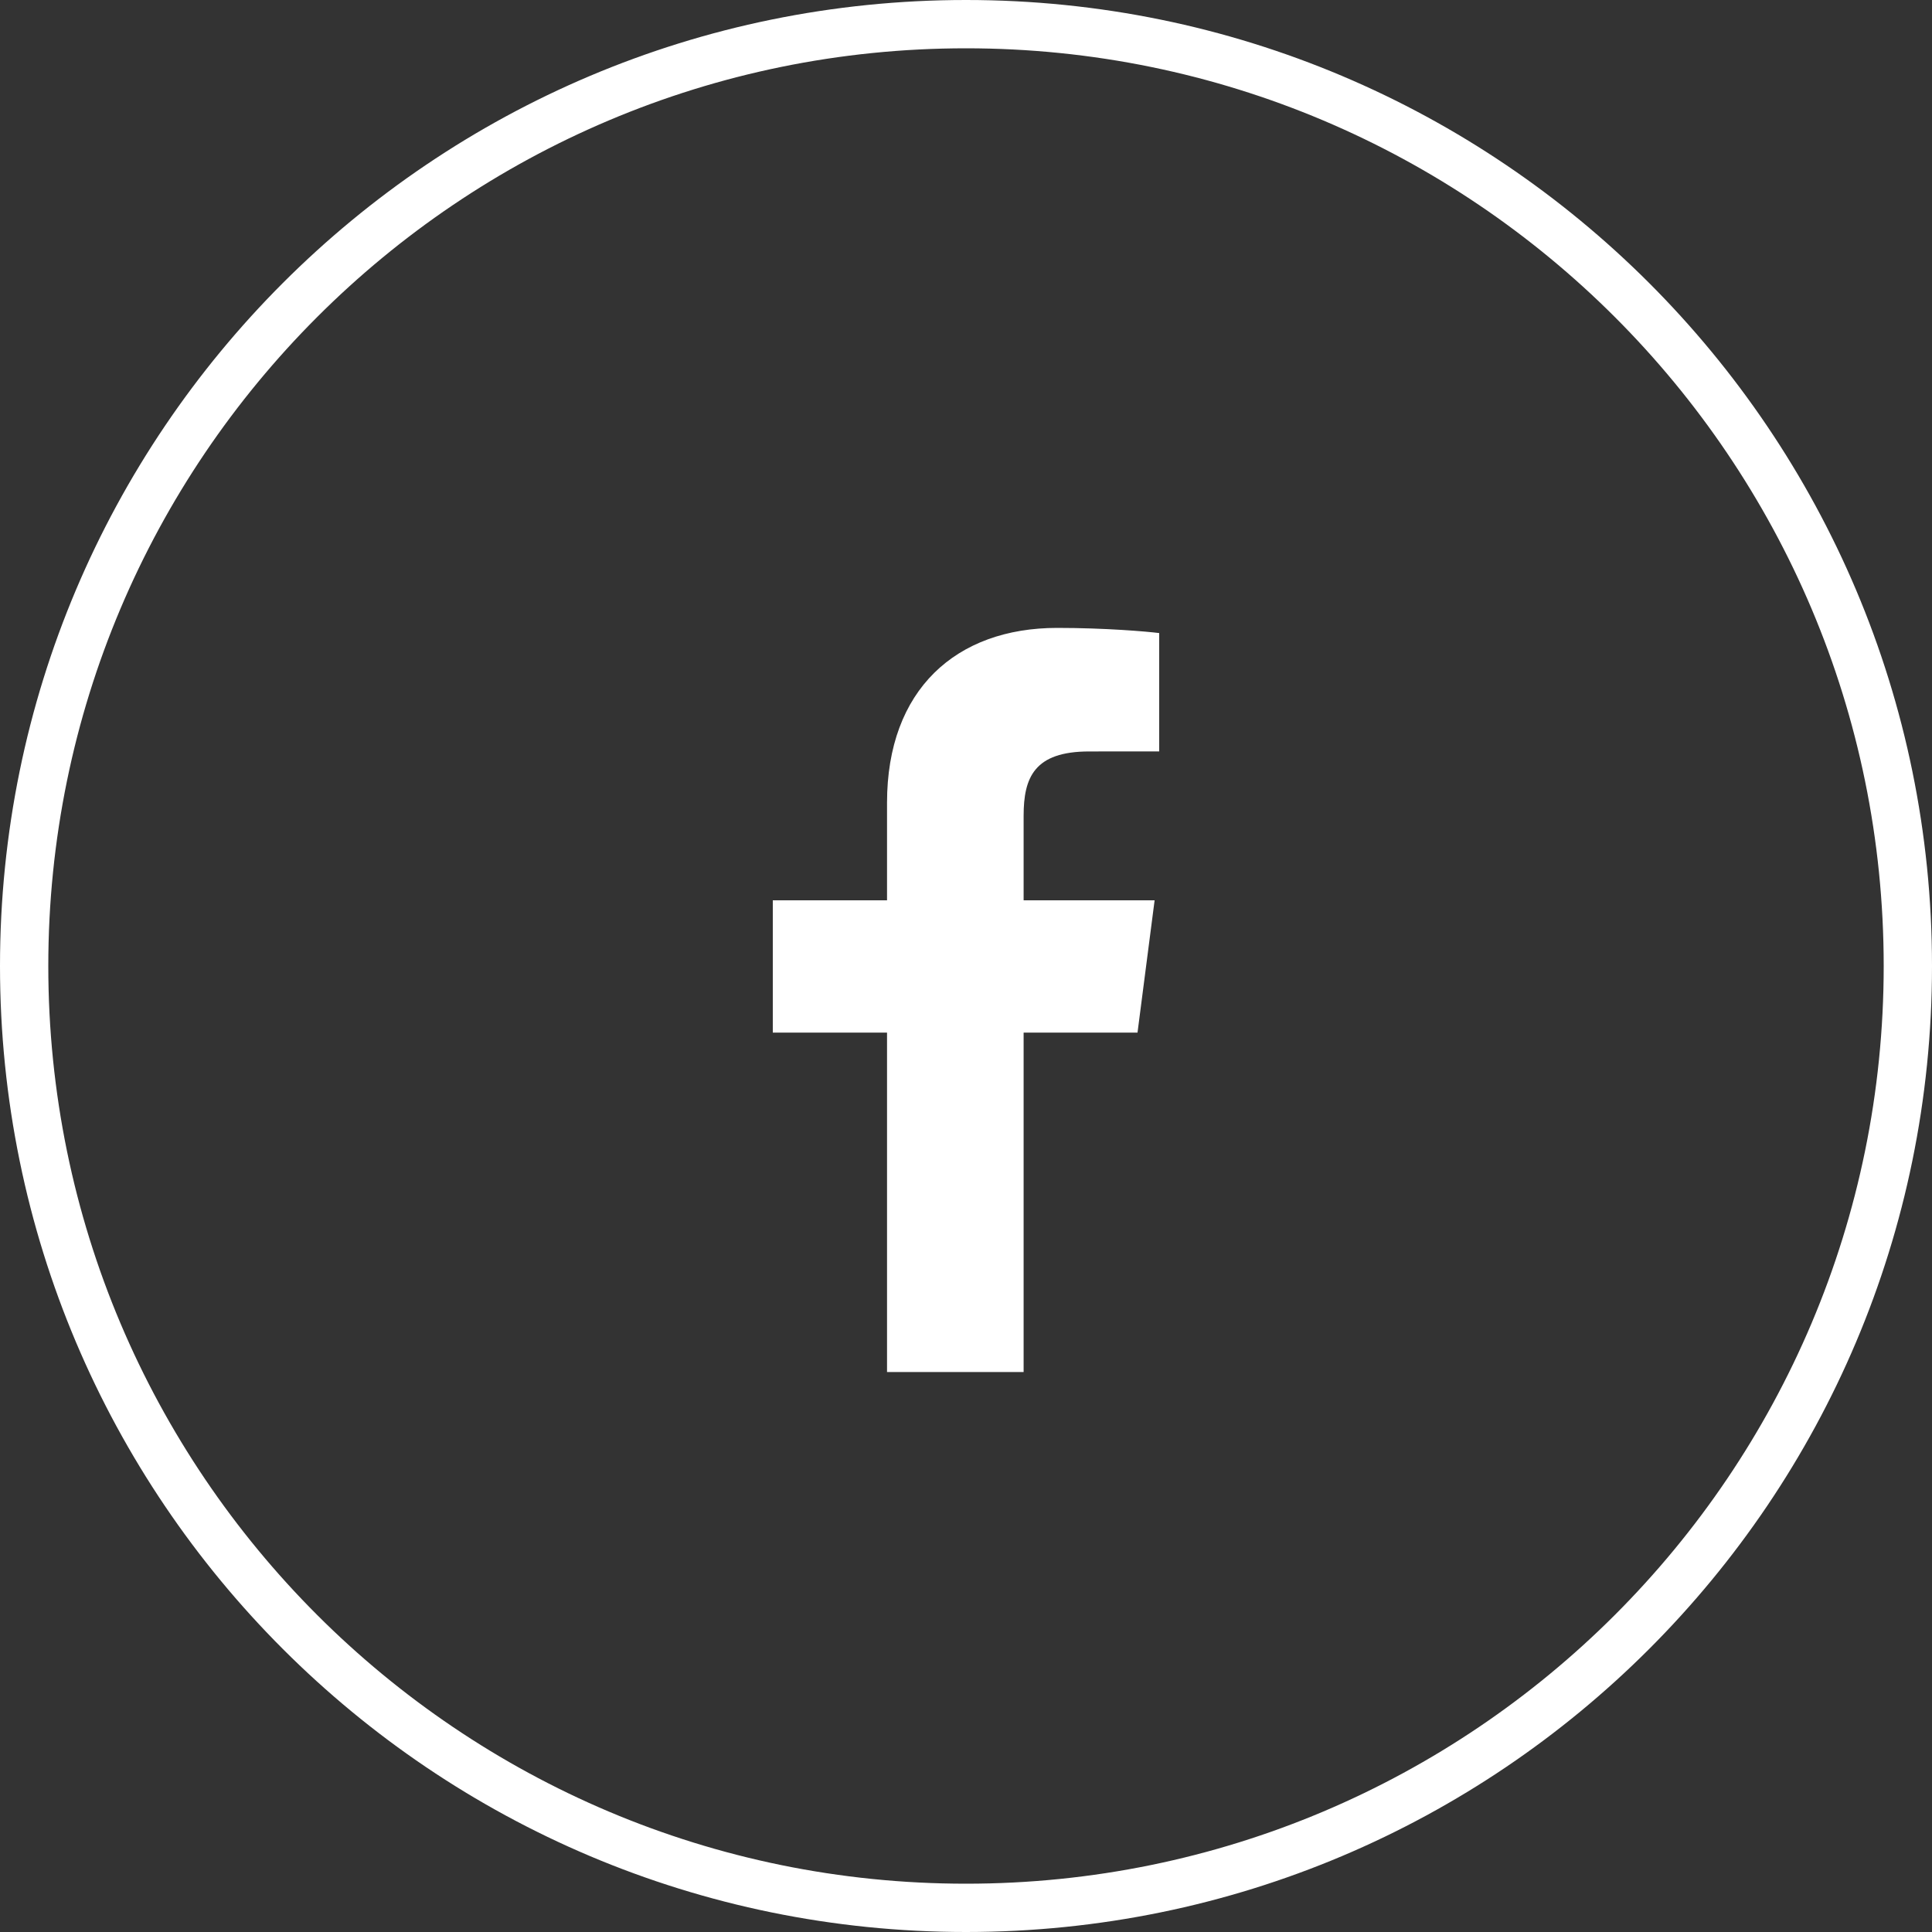
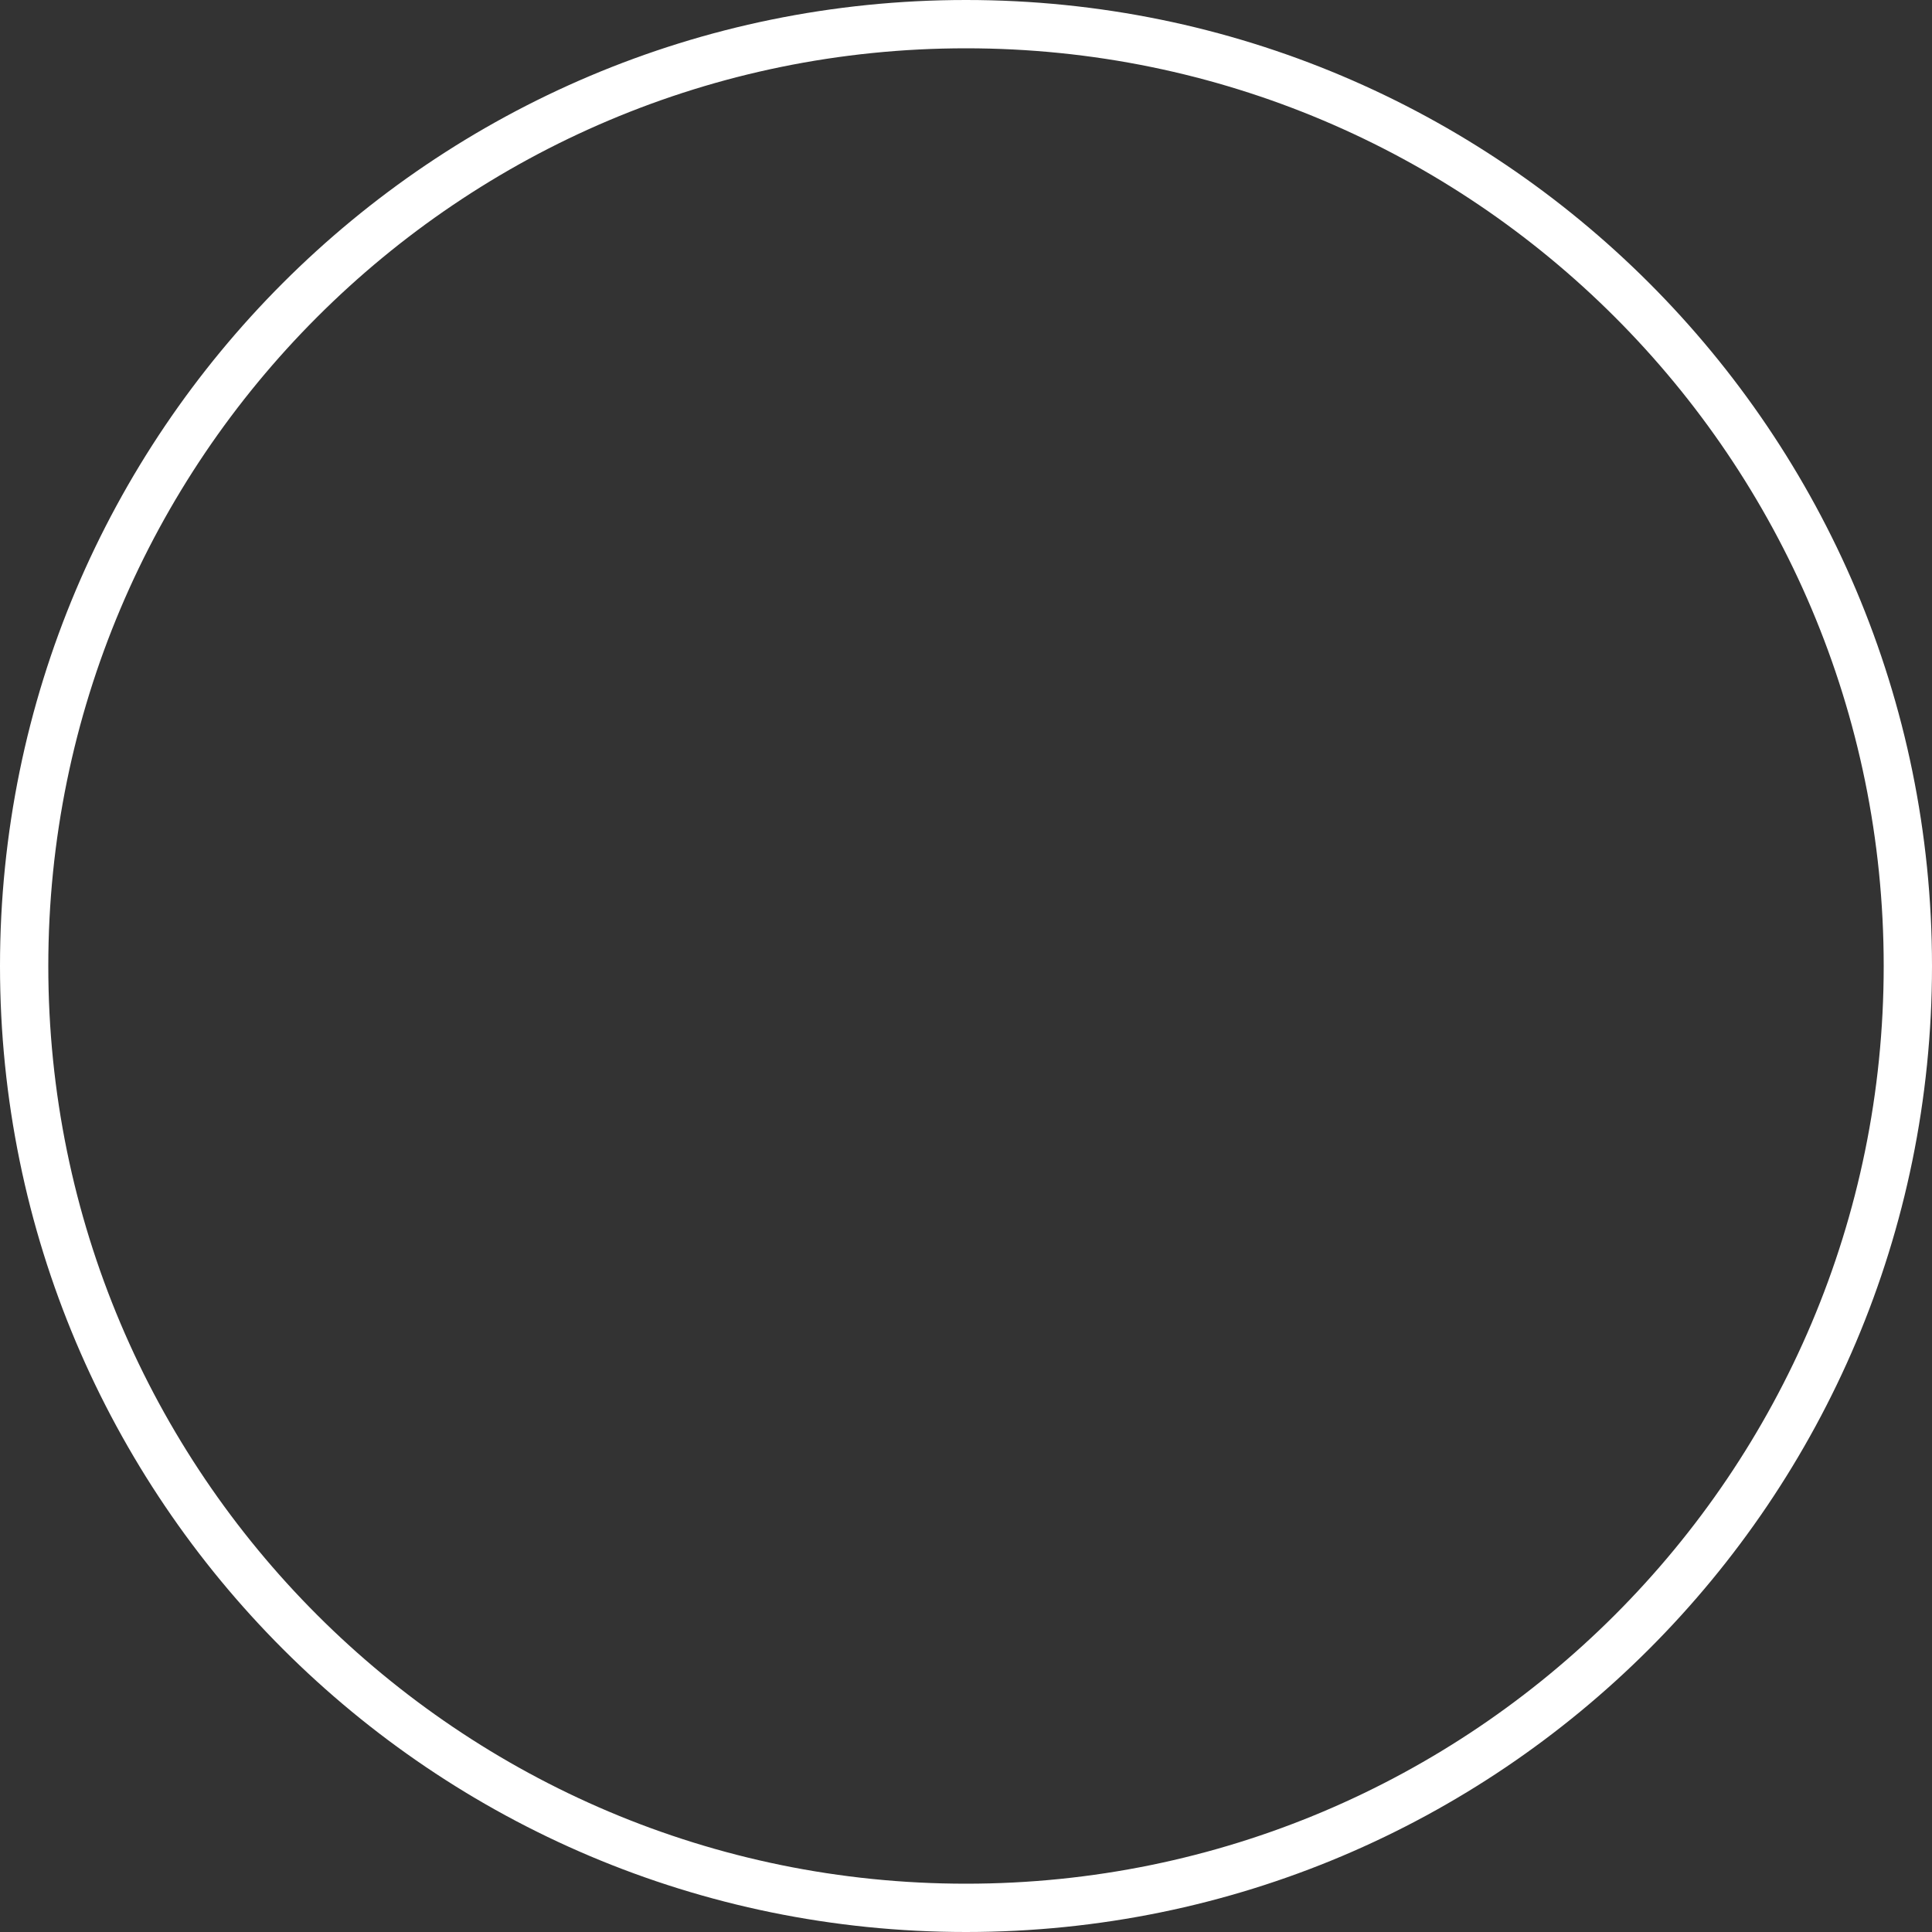
<svg xmlns="http://www.w3.org/2000/svg" width="40" height="40" viewBox="0 0 40 40" fill="none">
  <rect x="0" y="0" width="40" height="40" fill="#333333" stroke="none" />
-   <path d="M21.193 21.379V28.406H18.365V21.379H16V18.64H18.365V16.62C18.365 14.276 19.797 13 21.888 13C22.889 13 23.749 13.075 24 13.107V15.557L22.551 15.558C21.412 15.558 21.193 16.098 21.193 16.891V18.64H23.905L23.551 21.379H21.193Z" fill="white" />
  <path fill-rule="evenodd" clip-rule="evenodd" d="M40 20C40 31.046 31.046 40 20 40C8.954 40 0 31.046 0 20C0 8.954 8.954 0 20 0C31.046 0 40 8.954 40 20ZM39 20C39 30.493 30.493 39 20 39C9.507 39 1 30.493 1 20C1 9.507 9.507 1 20 1C30.493 1 39 9.507 39 20Z" fill="white" />
</svg>